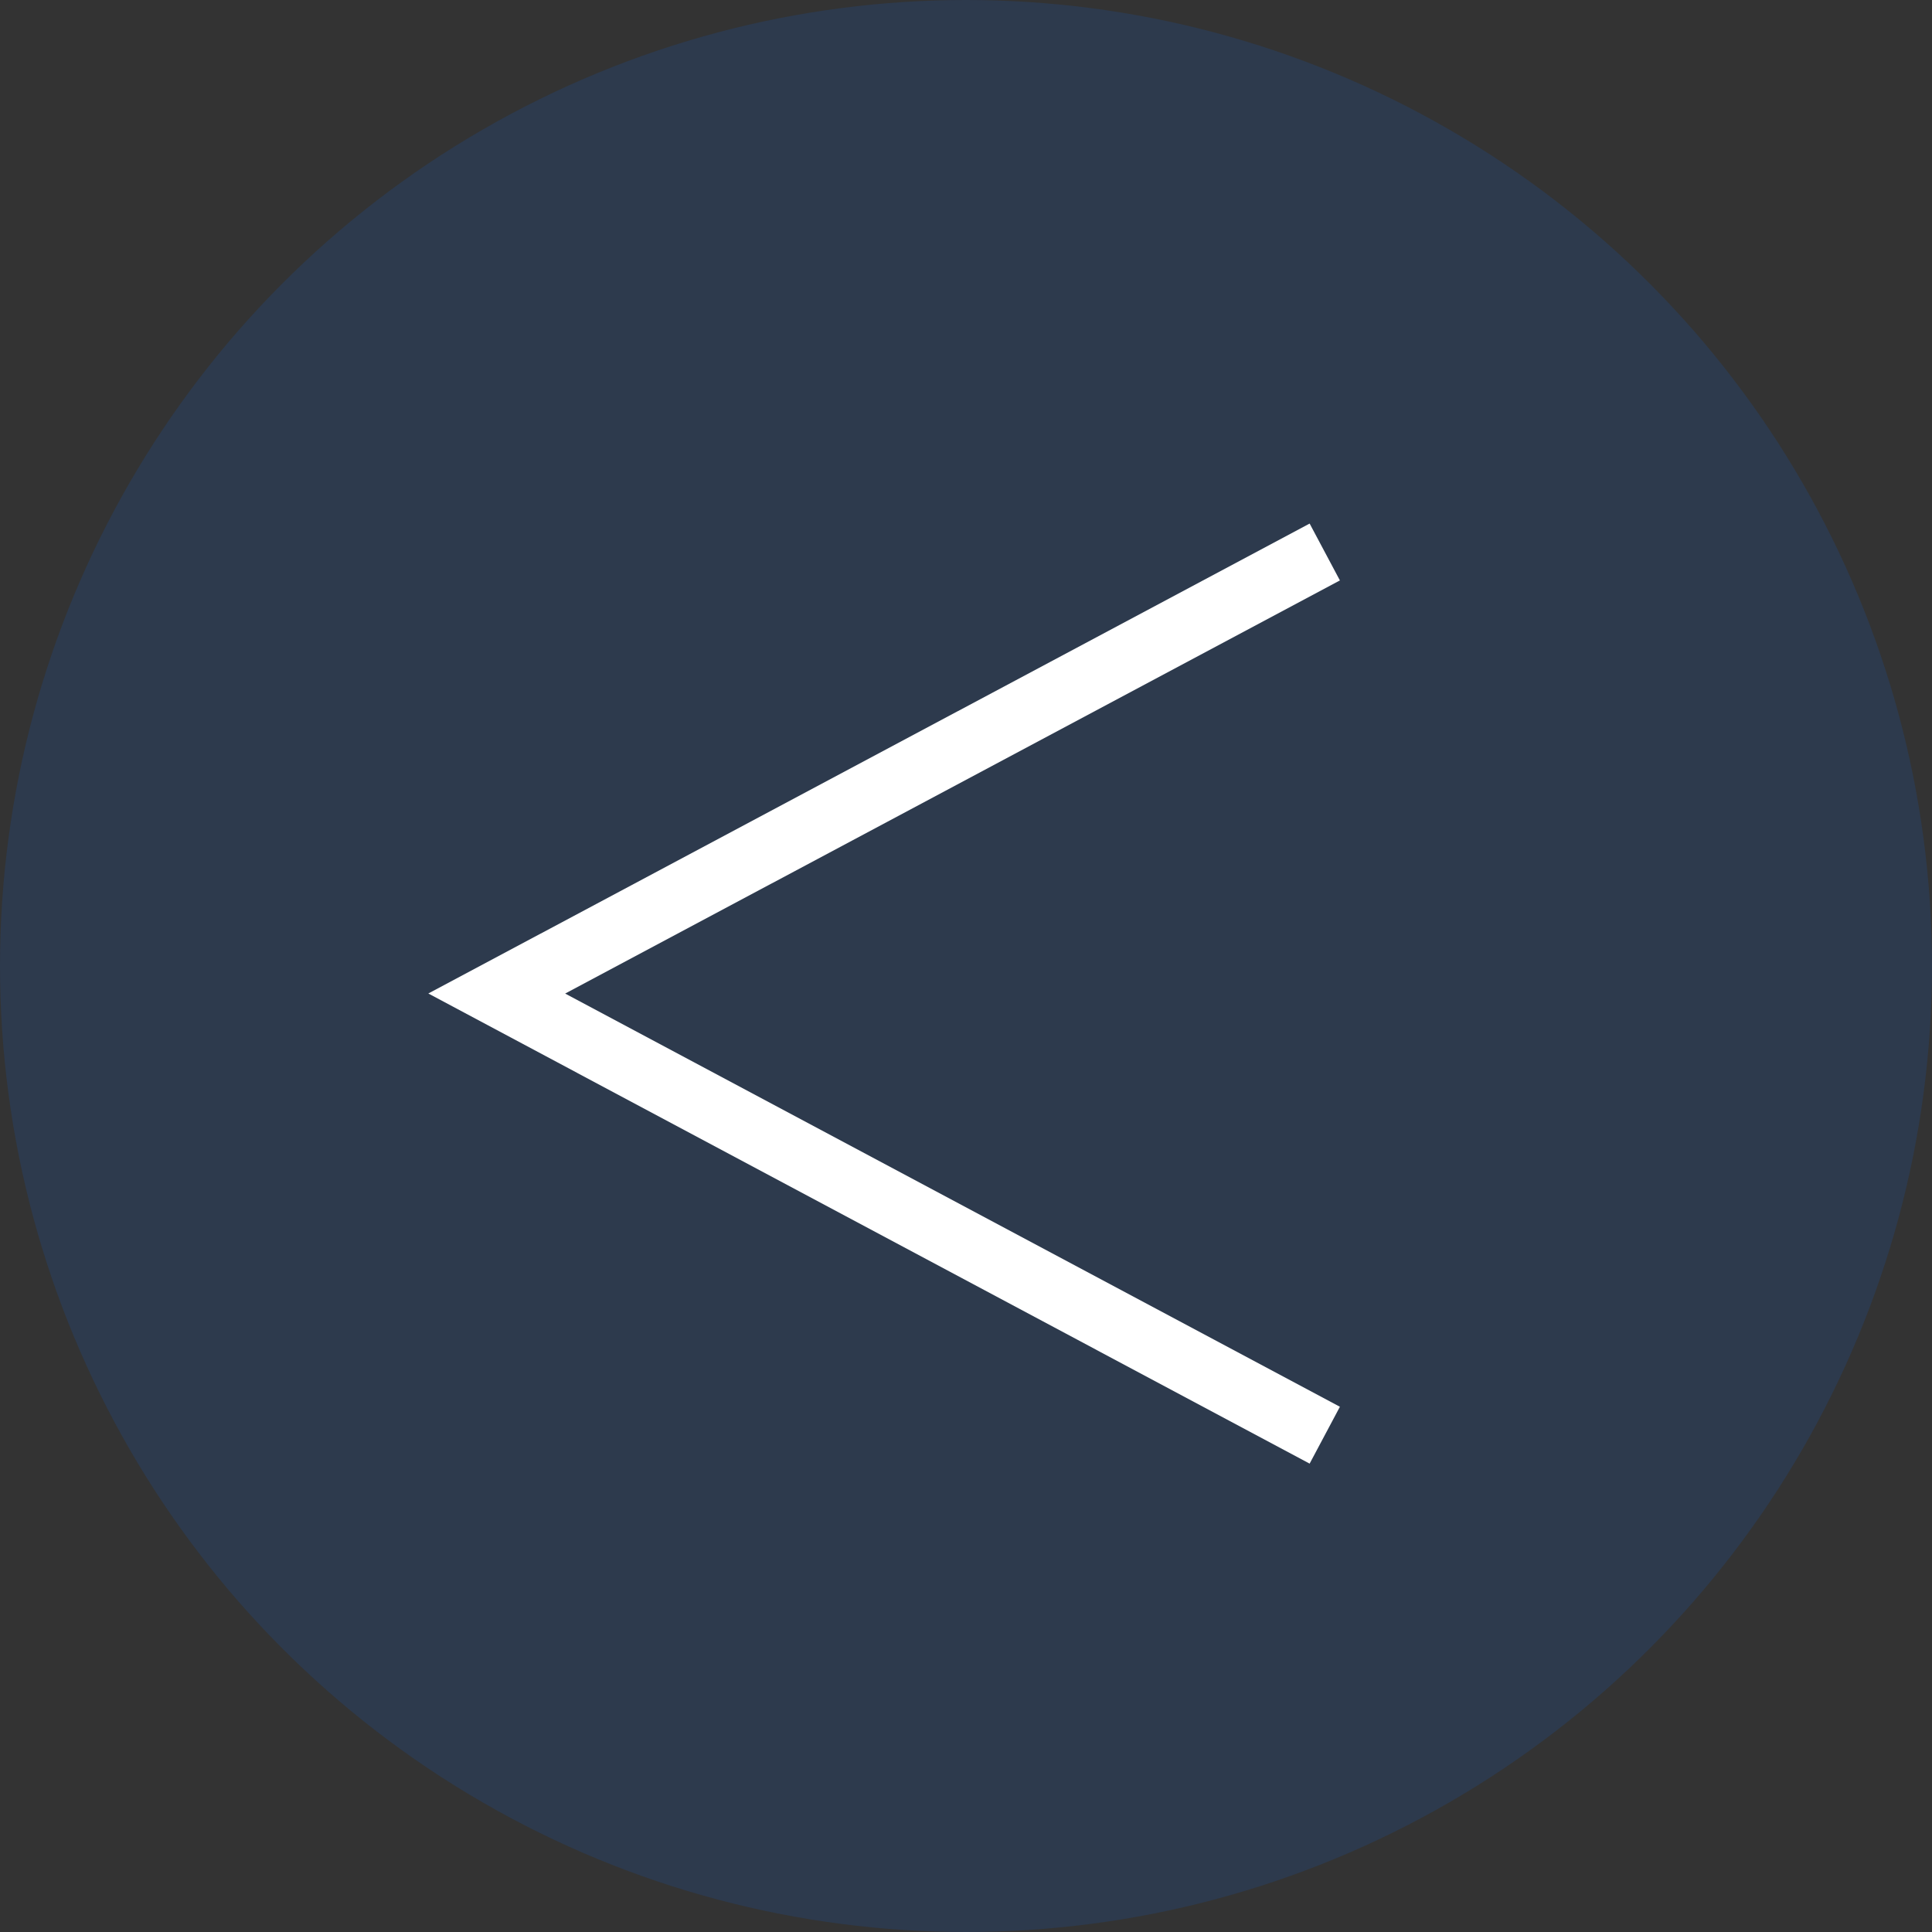
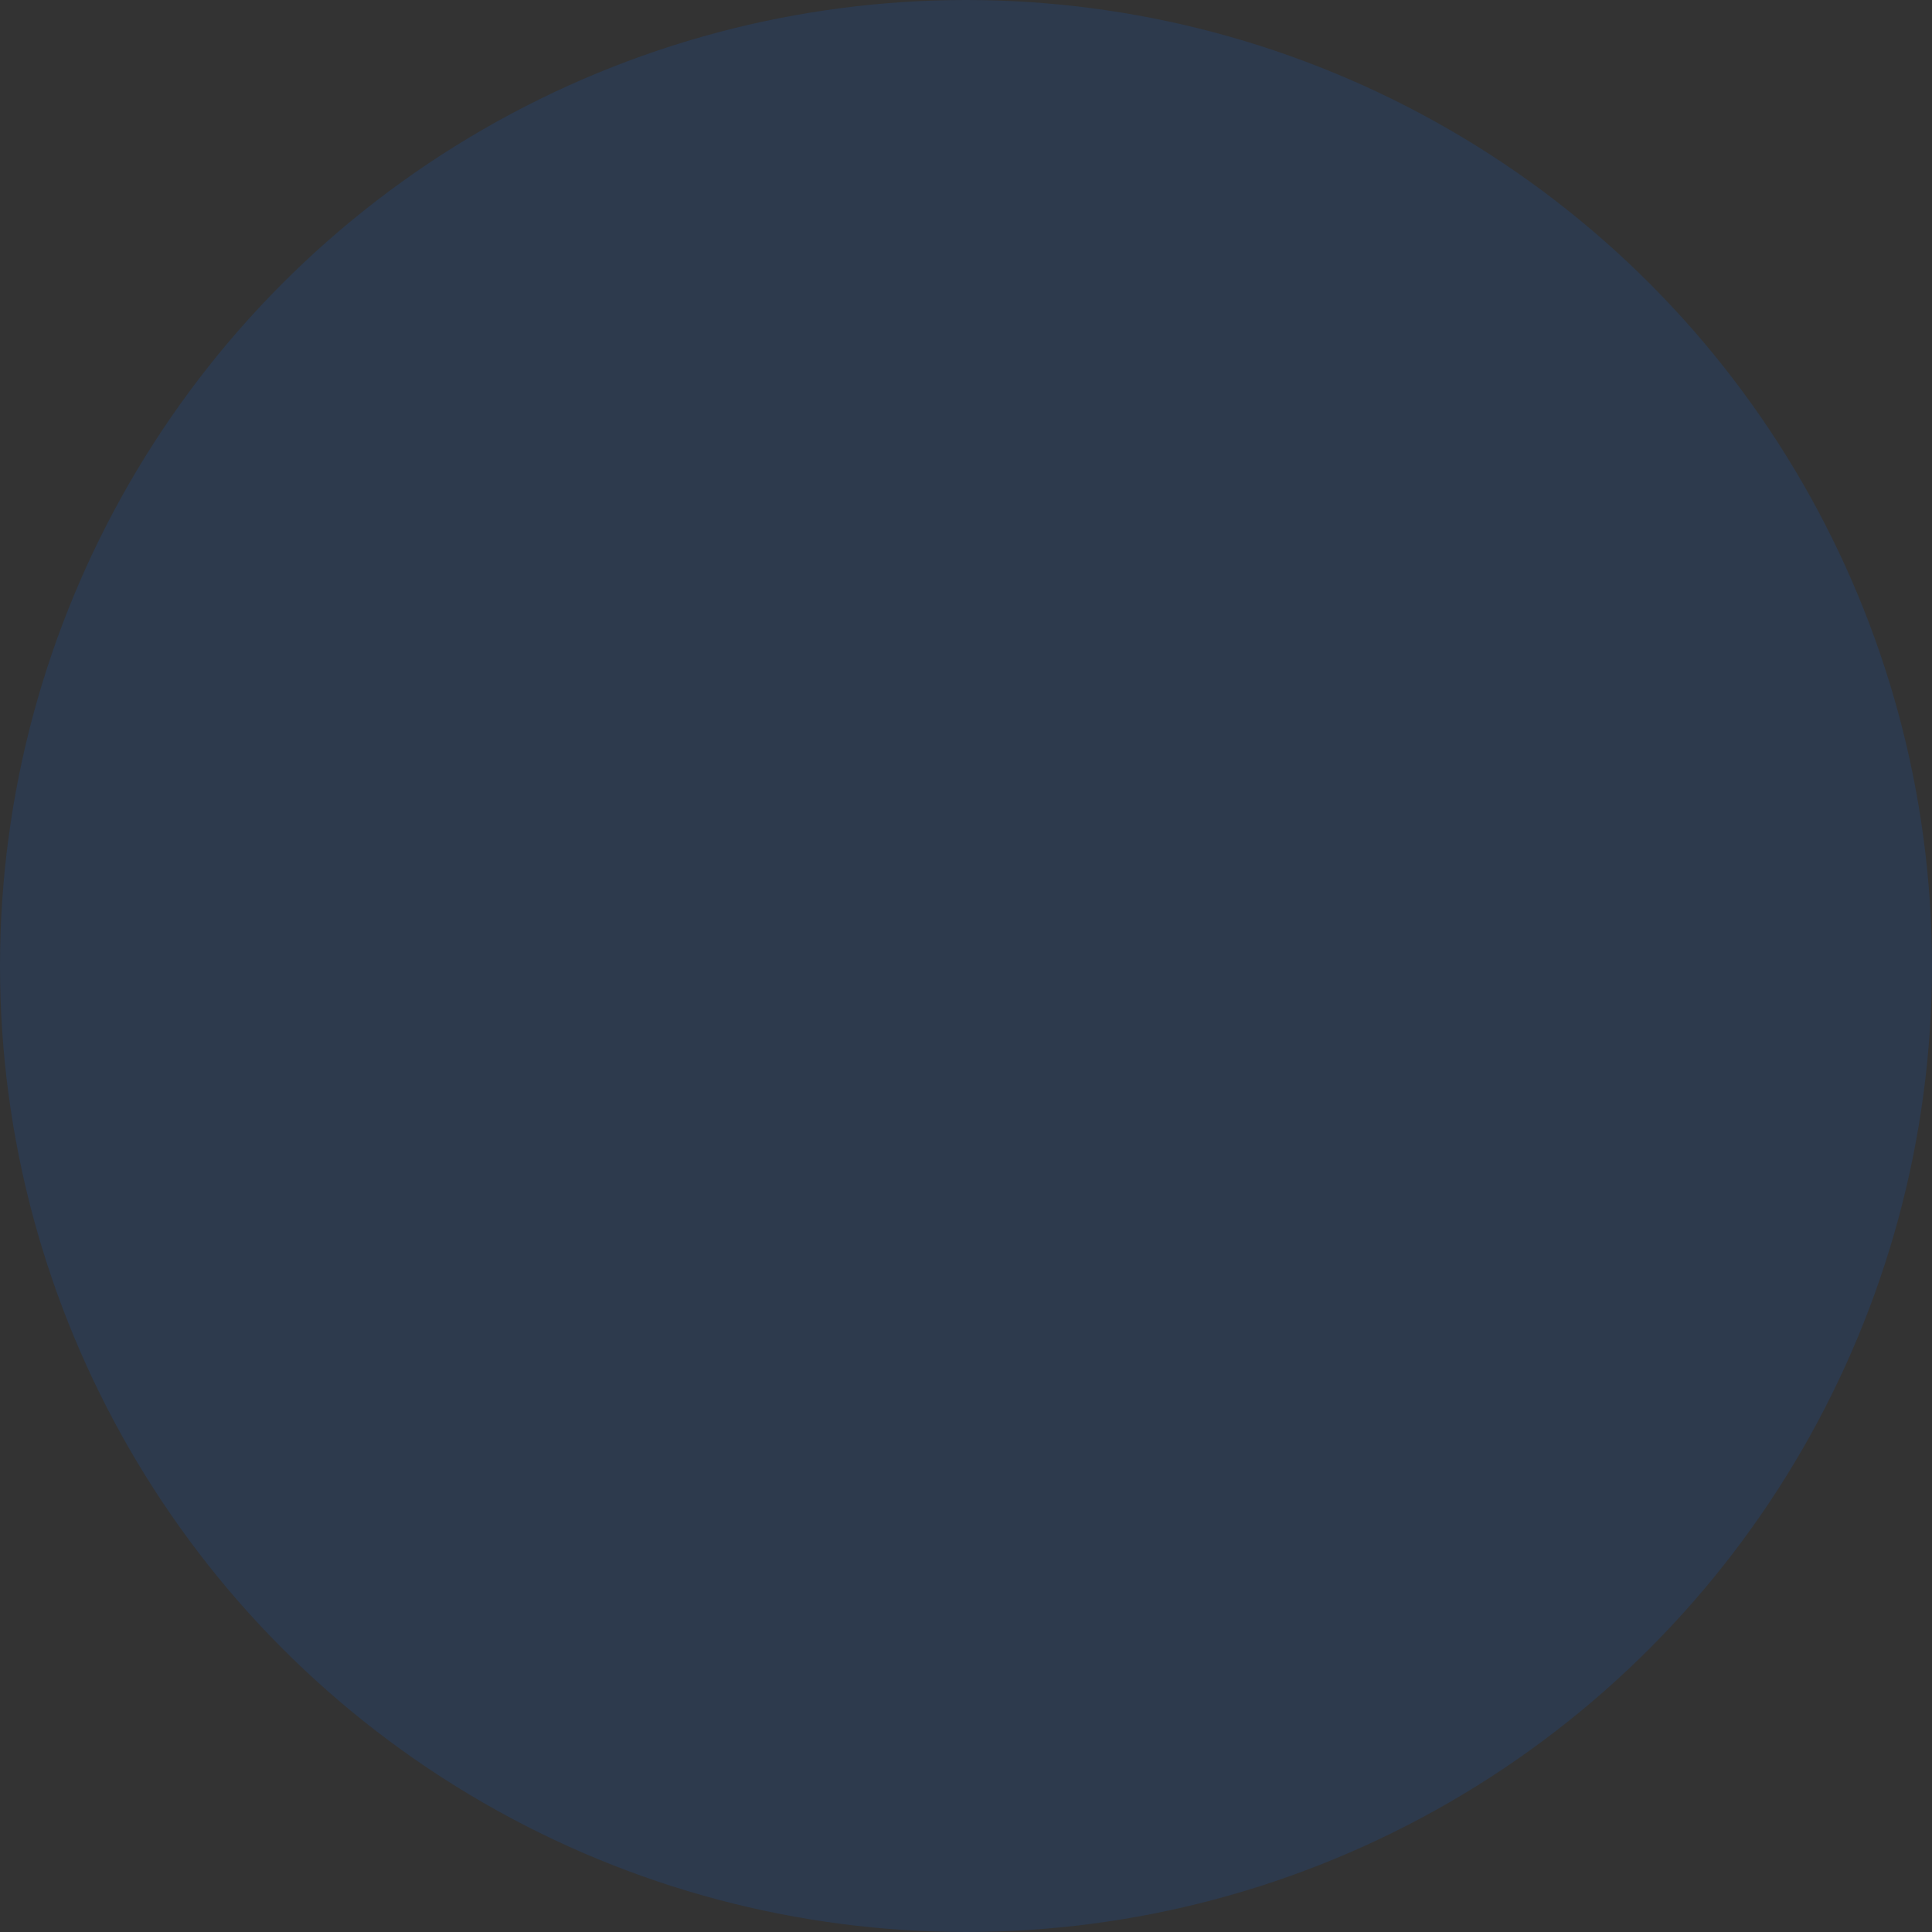
<svg xmlns="http://www.w3.org/2000/svg" width="30" height="30" viewBox="0 0 30 30" fill="none">
  <rect x="0" y="0" width="30" height="30" fill="#333333" stroke="none" />
  <circle opacity="0.5" cx="15" cy="15" r="15" transform="matrix(-1 0 0 1 30 0)" fill="#006AFF" fill-opacity="0.25" />
-   <path fill-rule="evenodd" clip-rule="evenodd" d="M6.651 15.427L20.336 22.727L20.806 21.844L8.776 15.428L20.806 9.013L20.336 8.13L6.651 15.427Z" fill="white" />
</svg>